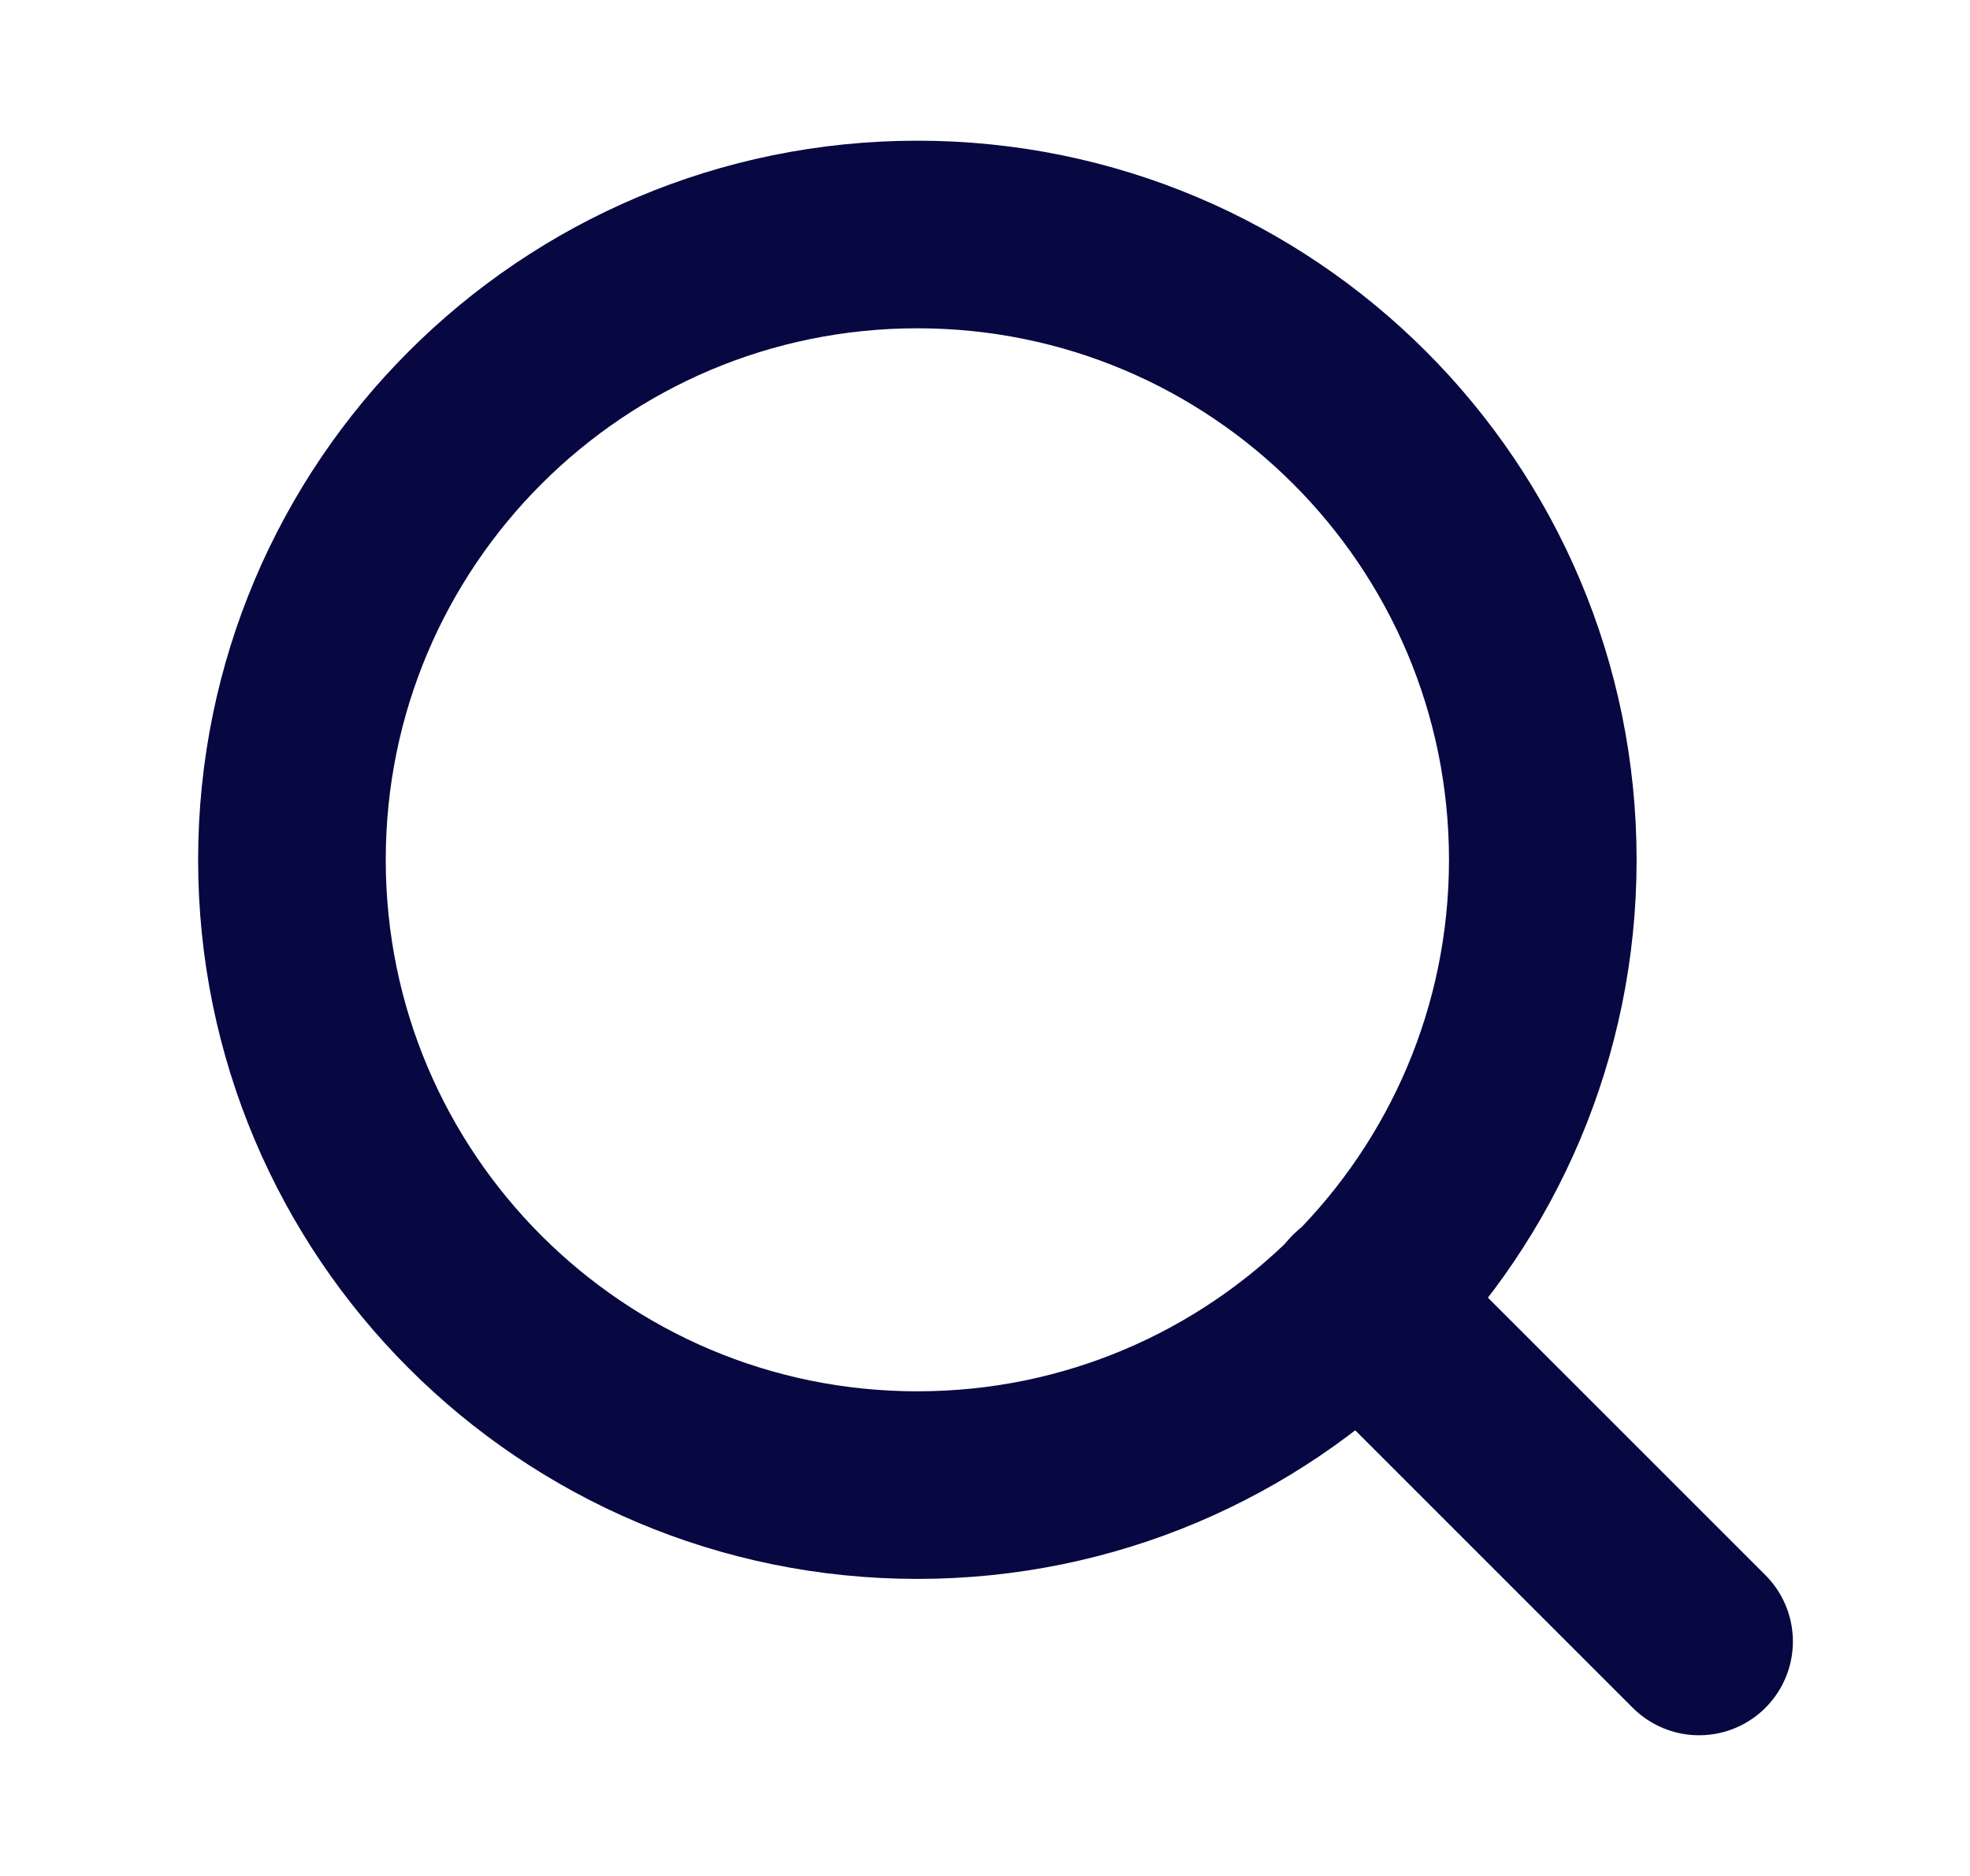
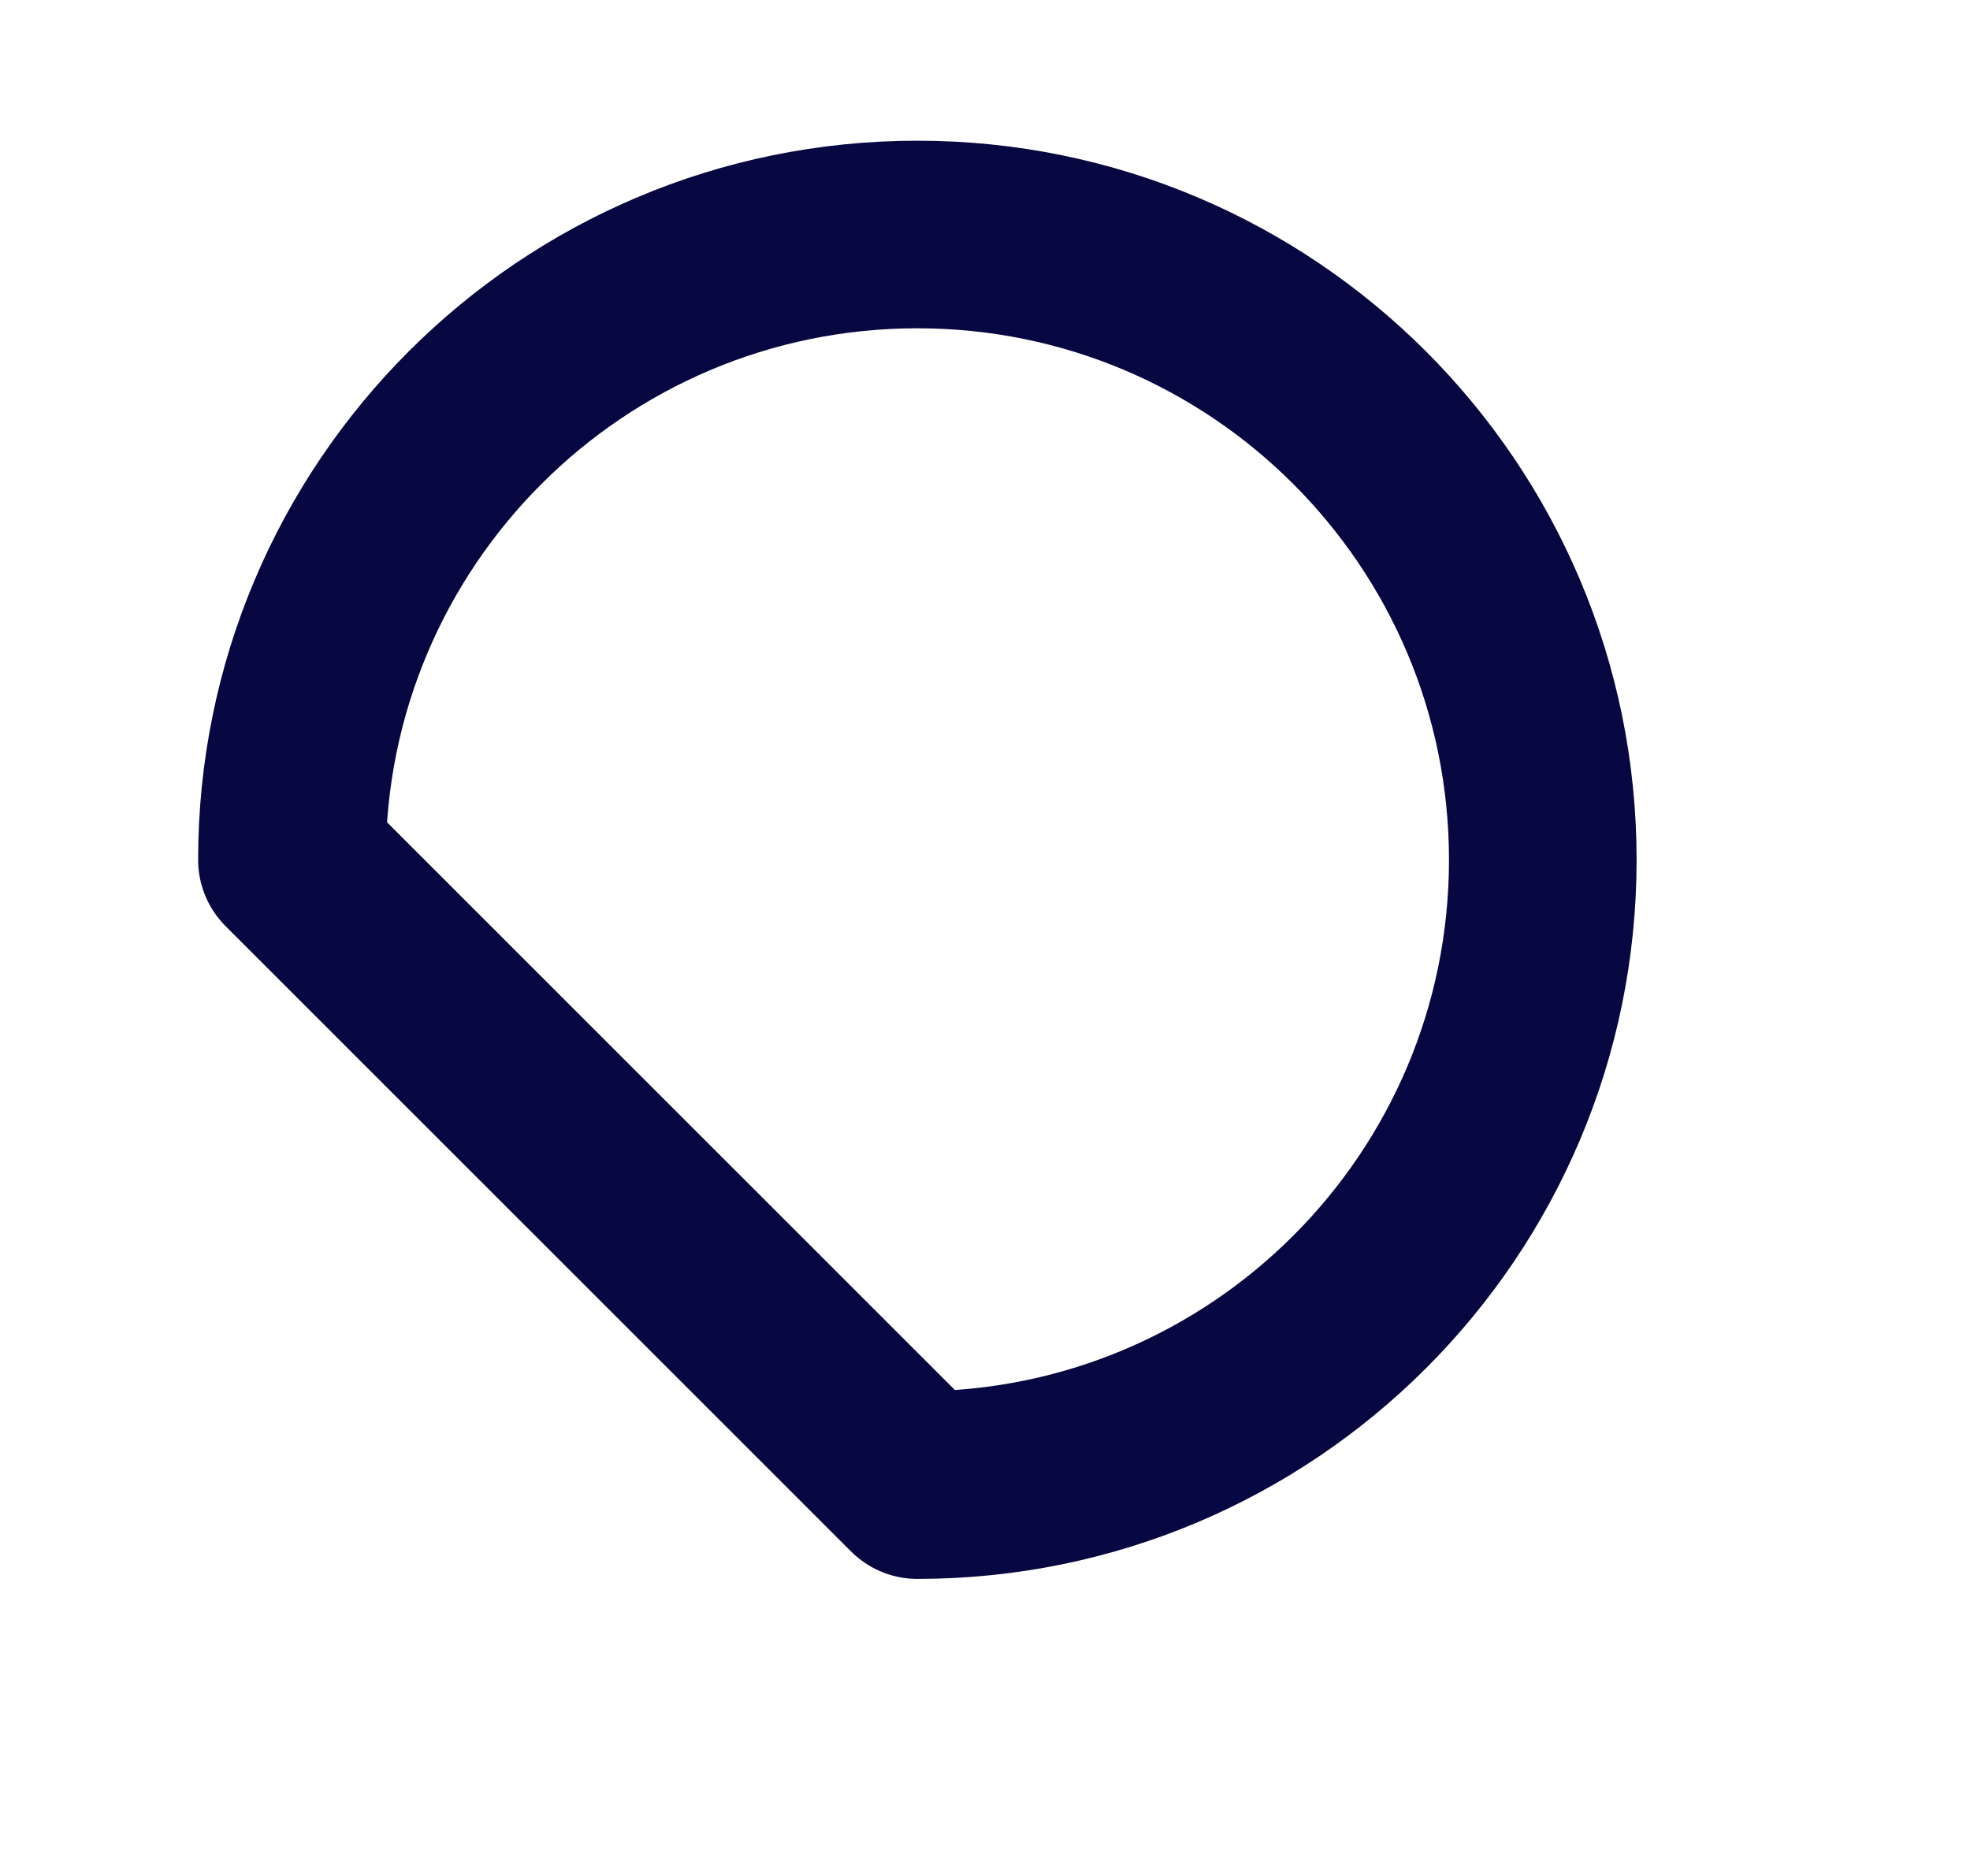
<svg xmlns="http://www.w3.org/2000/svg" width="21" height="20" viewBox="0 0 21 20" fill="none">
-   <path d="M9.779 15.833C13.461 15.833 16.446 12.849 16.446 9.167C16.446 5.485 13.461 2.5 9.779 2.5C6.097 2.5 3.112 5.485 3.112 9.167C3.112 12.849 6.097 15.833 9.779 15.833Z" stroke="#070741" stroke-width="2" stroke-linecap="round" stroke-linejoin="round" />
-   <path d="M18.112 17.5L14.487 13.875" stroke="#070741" stroke-width="2" stroke-linecap="round" stroke-linejoin="round" />
+   <path d="M9.779 15.833C13.461 15.833 16.446 12.849 16.446 9.167C16.446 5.485 13.461 2.5 9.779 2.5C6.097 2.5 3.112 5.485 3.112 9.167Z" stroke="#070741" stroke-width="2" stroke-linecap="round" stroke-linejoin="round" />
</svg>